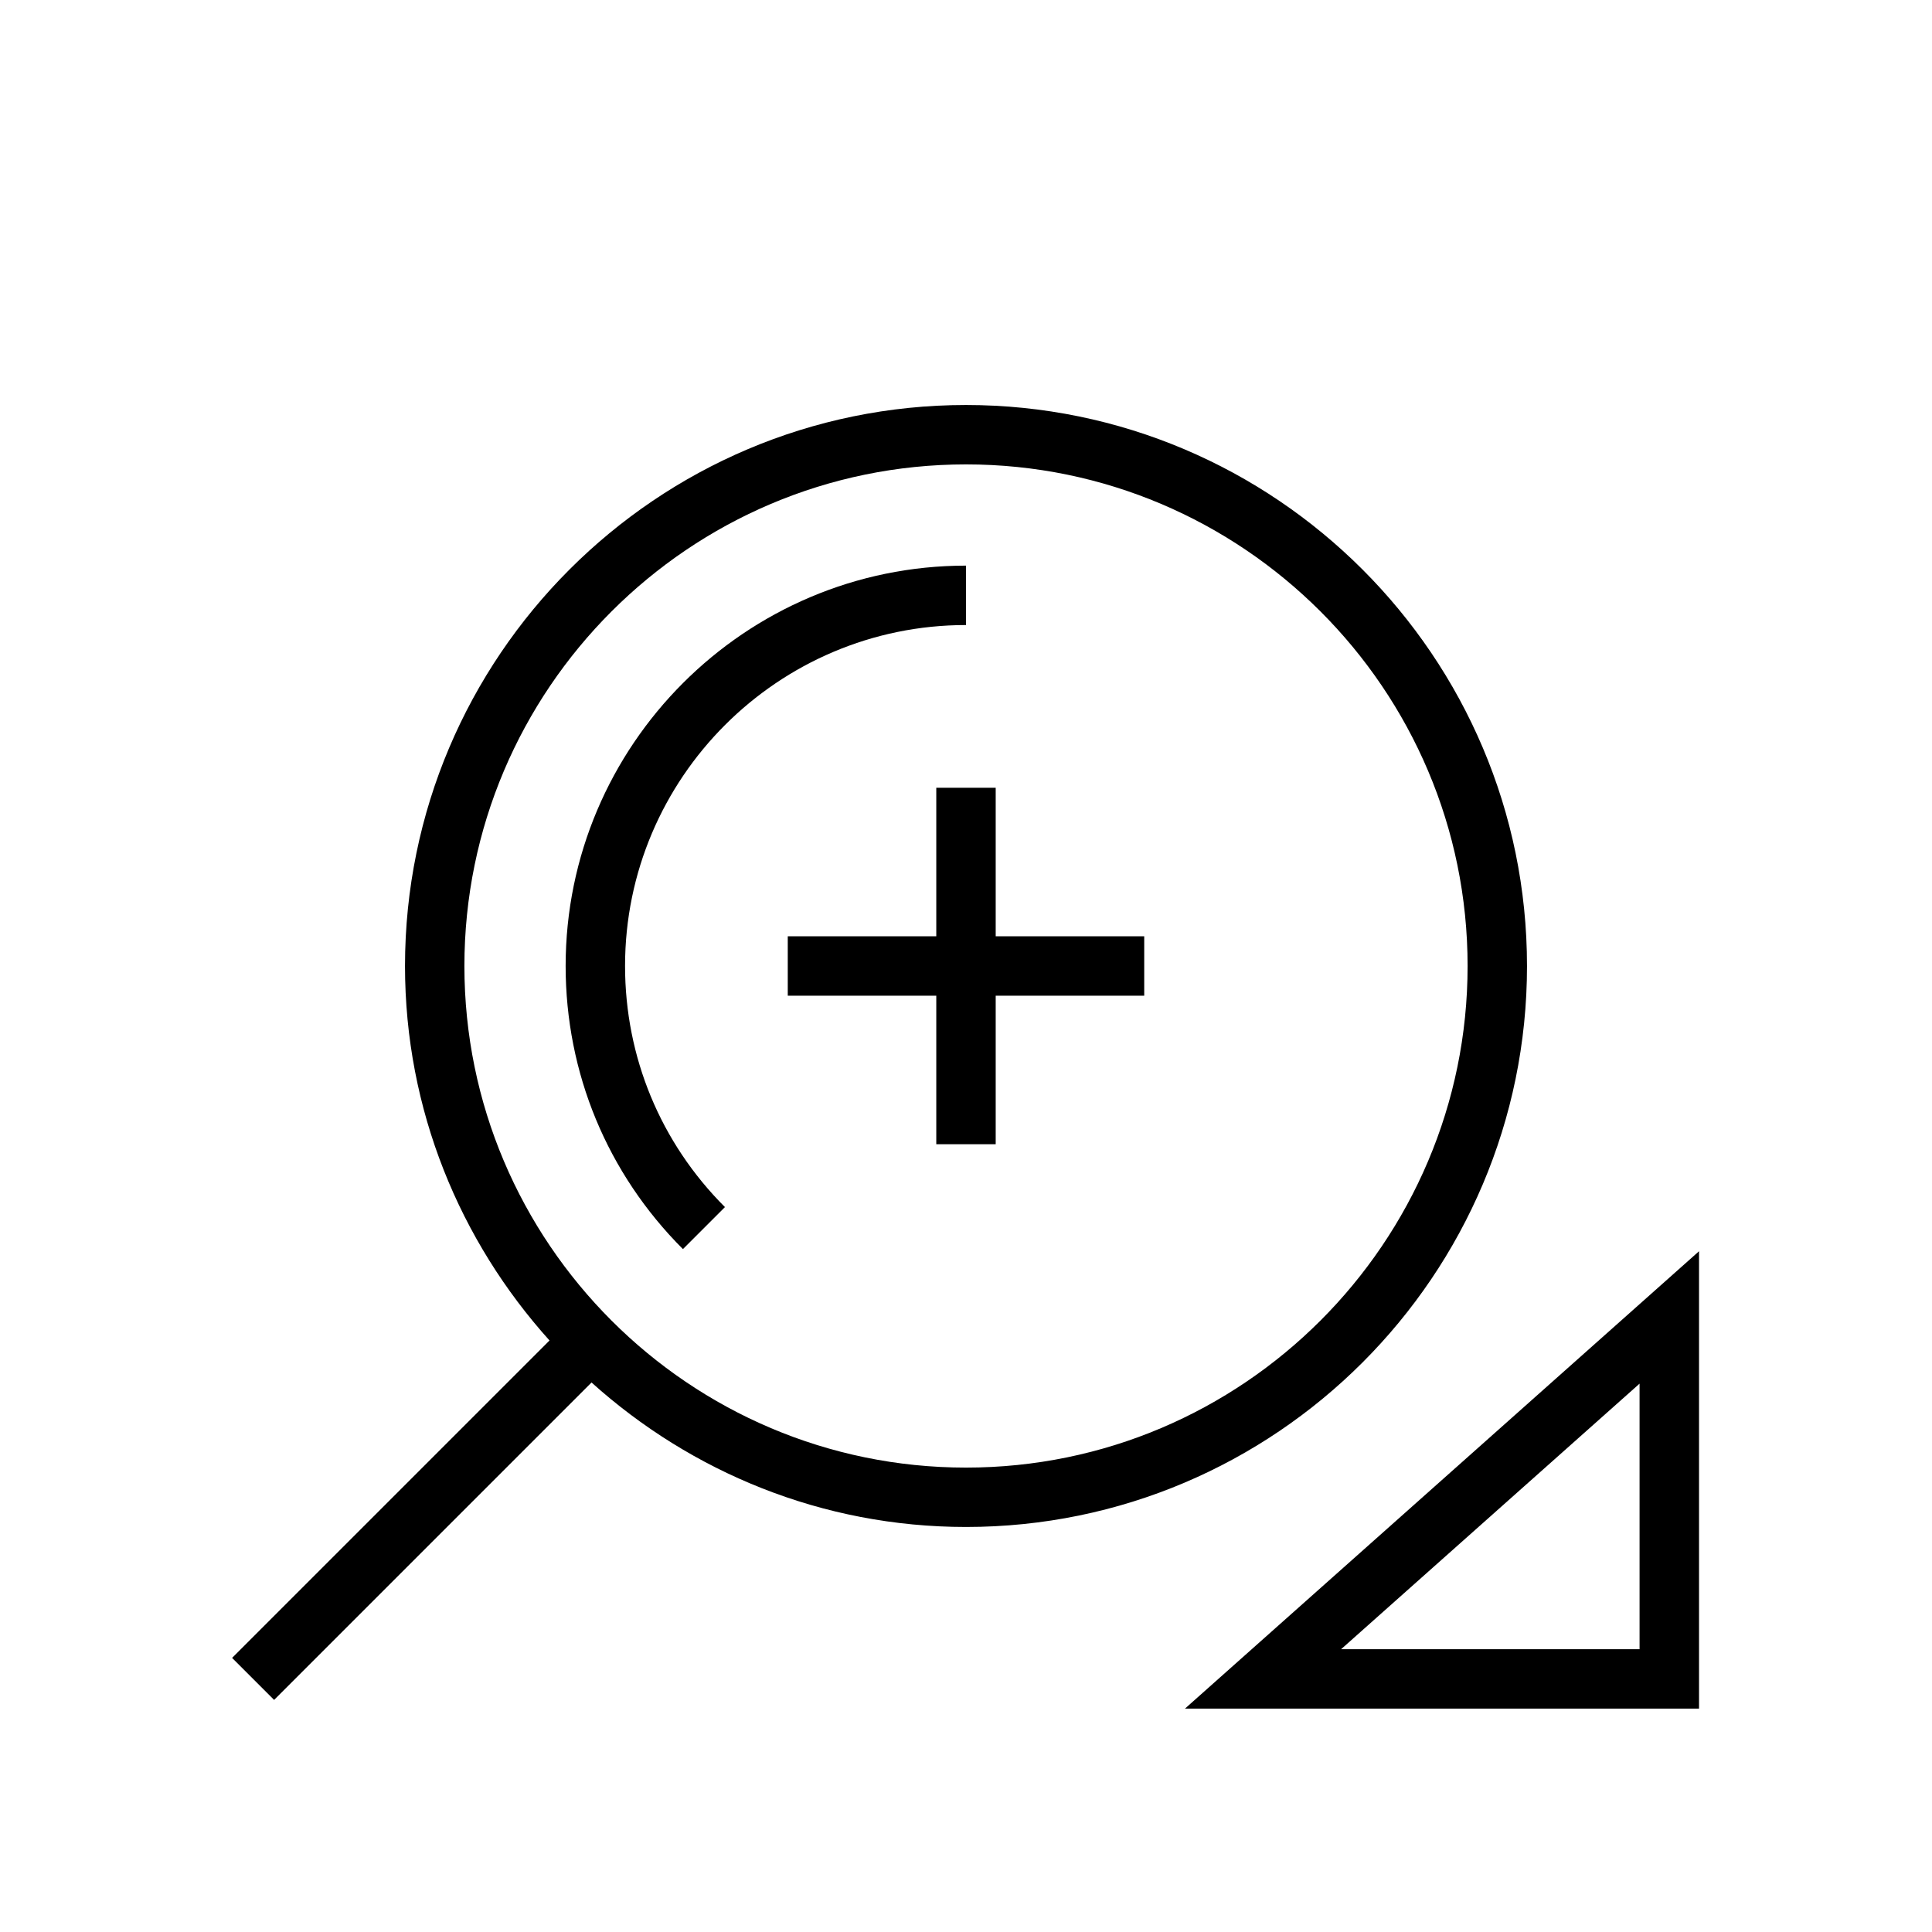
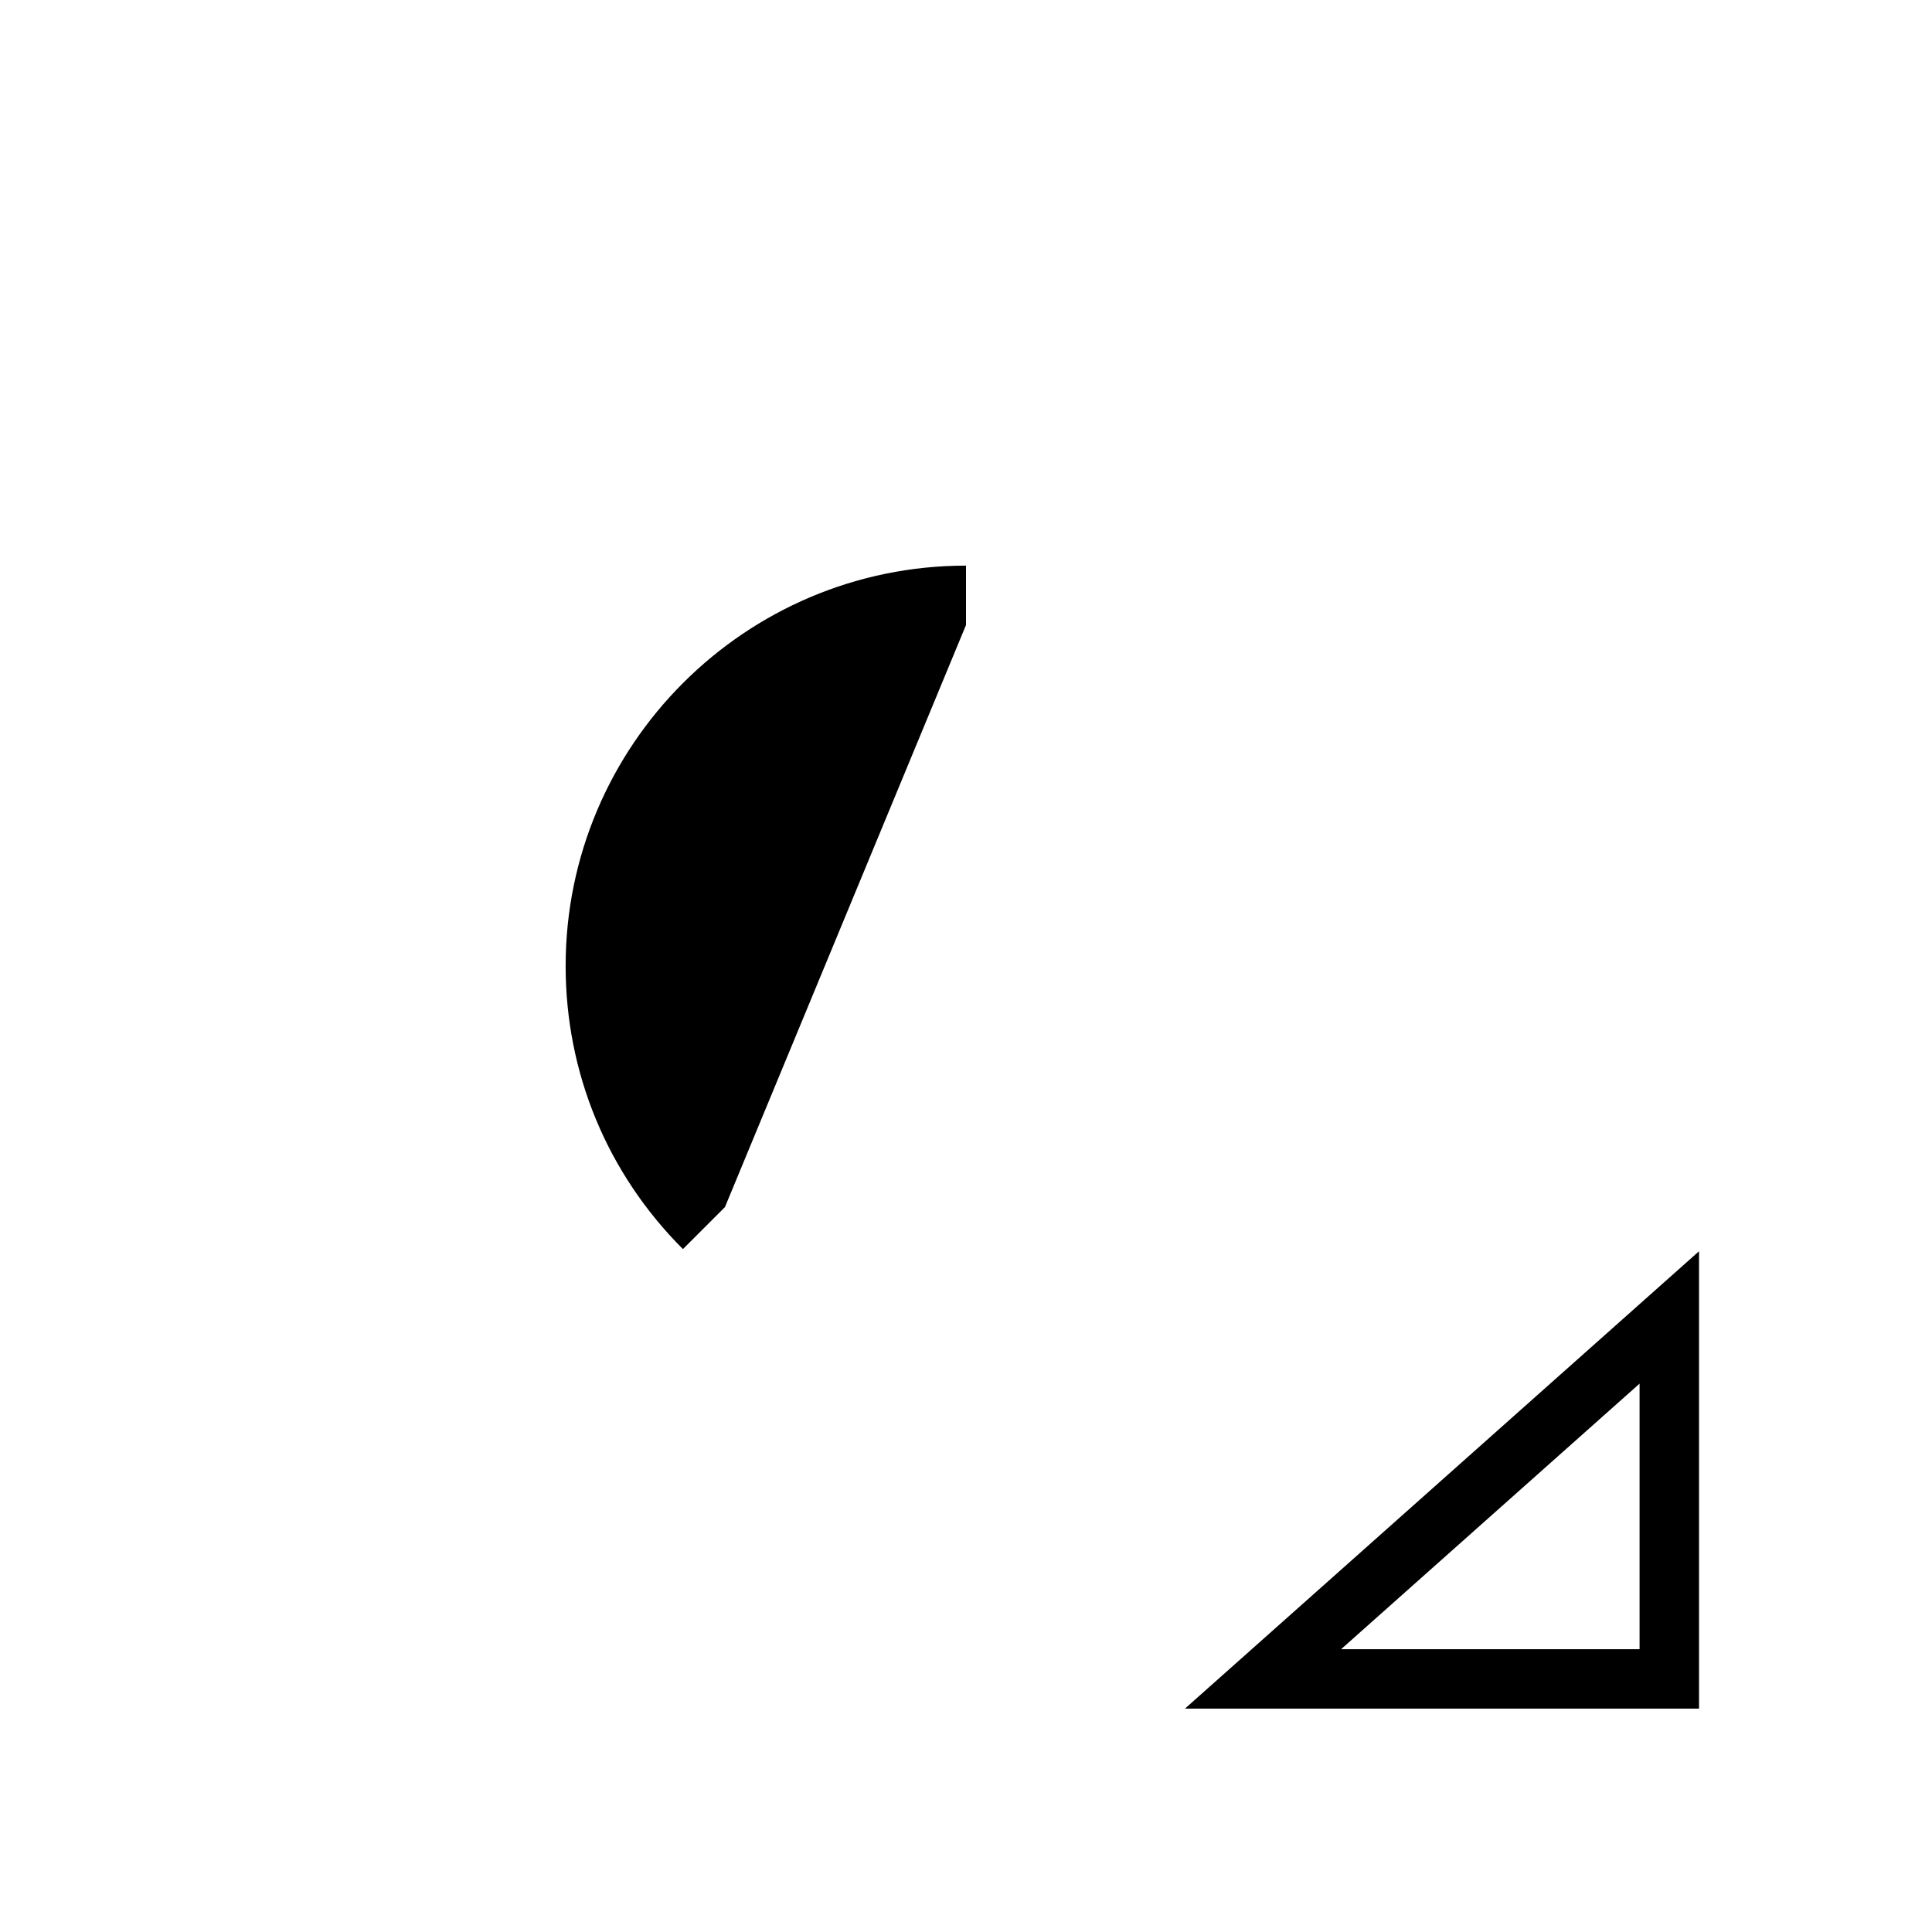
<svg xmlns="http://www.w3.org/2000/svg" fill="#000000" width="800px" height="800px" version="1.1" viewBox="144 144 512 512">
  <g>
-     <path d="m548.67 400c0-81.98-66.691-148.67-148.67-148.67-81.977 0-148.67 66.691-148.67 148.67 0 38.164 14.578 72.902 38.297 99.242l-84.121 84.121 11.133 11.133 84.121-84.121c26.355 23.719 61.086 38.289 99.242 38.289 81.977 0.004 148.67-66.688 148.67-148.66zm-281.6 0c0-73.297 59.629-132.93 132.93-132.93 73.301-0.004 132.93 59.629 132.93 132.93s-59.629 132.93-132.93 132.93-132.93-59.629-132.93-132.93z" />
-     <path d="m400 309.64v-15.742c-58.504 0-106.1 47.594-106.1 106.1 0 28.348 11.035 54.984 31.086 75.027l11.133-11.133c-17.074-17.066-26.473-39.762-26.473-63.898-0.004-49.82 40.527-90.352 90.352-90.352z" />
+     <path d="m400 309.64v-15.742c-58.504 0-106.1 47.594-106.1 106.1 0 28.348 11.035 54.984 31.086 75.027l11.133-11.133z" />
    <path d="m458.03 596.8h136.23v-121.21zm120.48-15.746h-79.105l79.098-70.375v70.375z" />
-     <path d="m407.87 447.23v-39.359h39.359v-15.746h-39.359v-39.359h-15.746v39.359h-39.359v15.746h39.359v39.359z" />
  </g>
</svg>